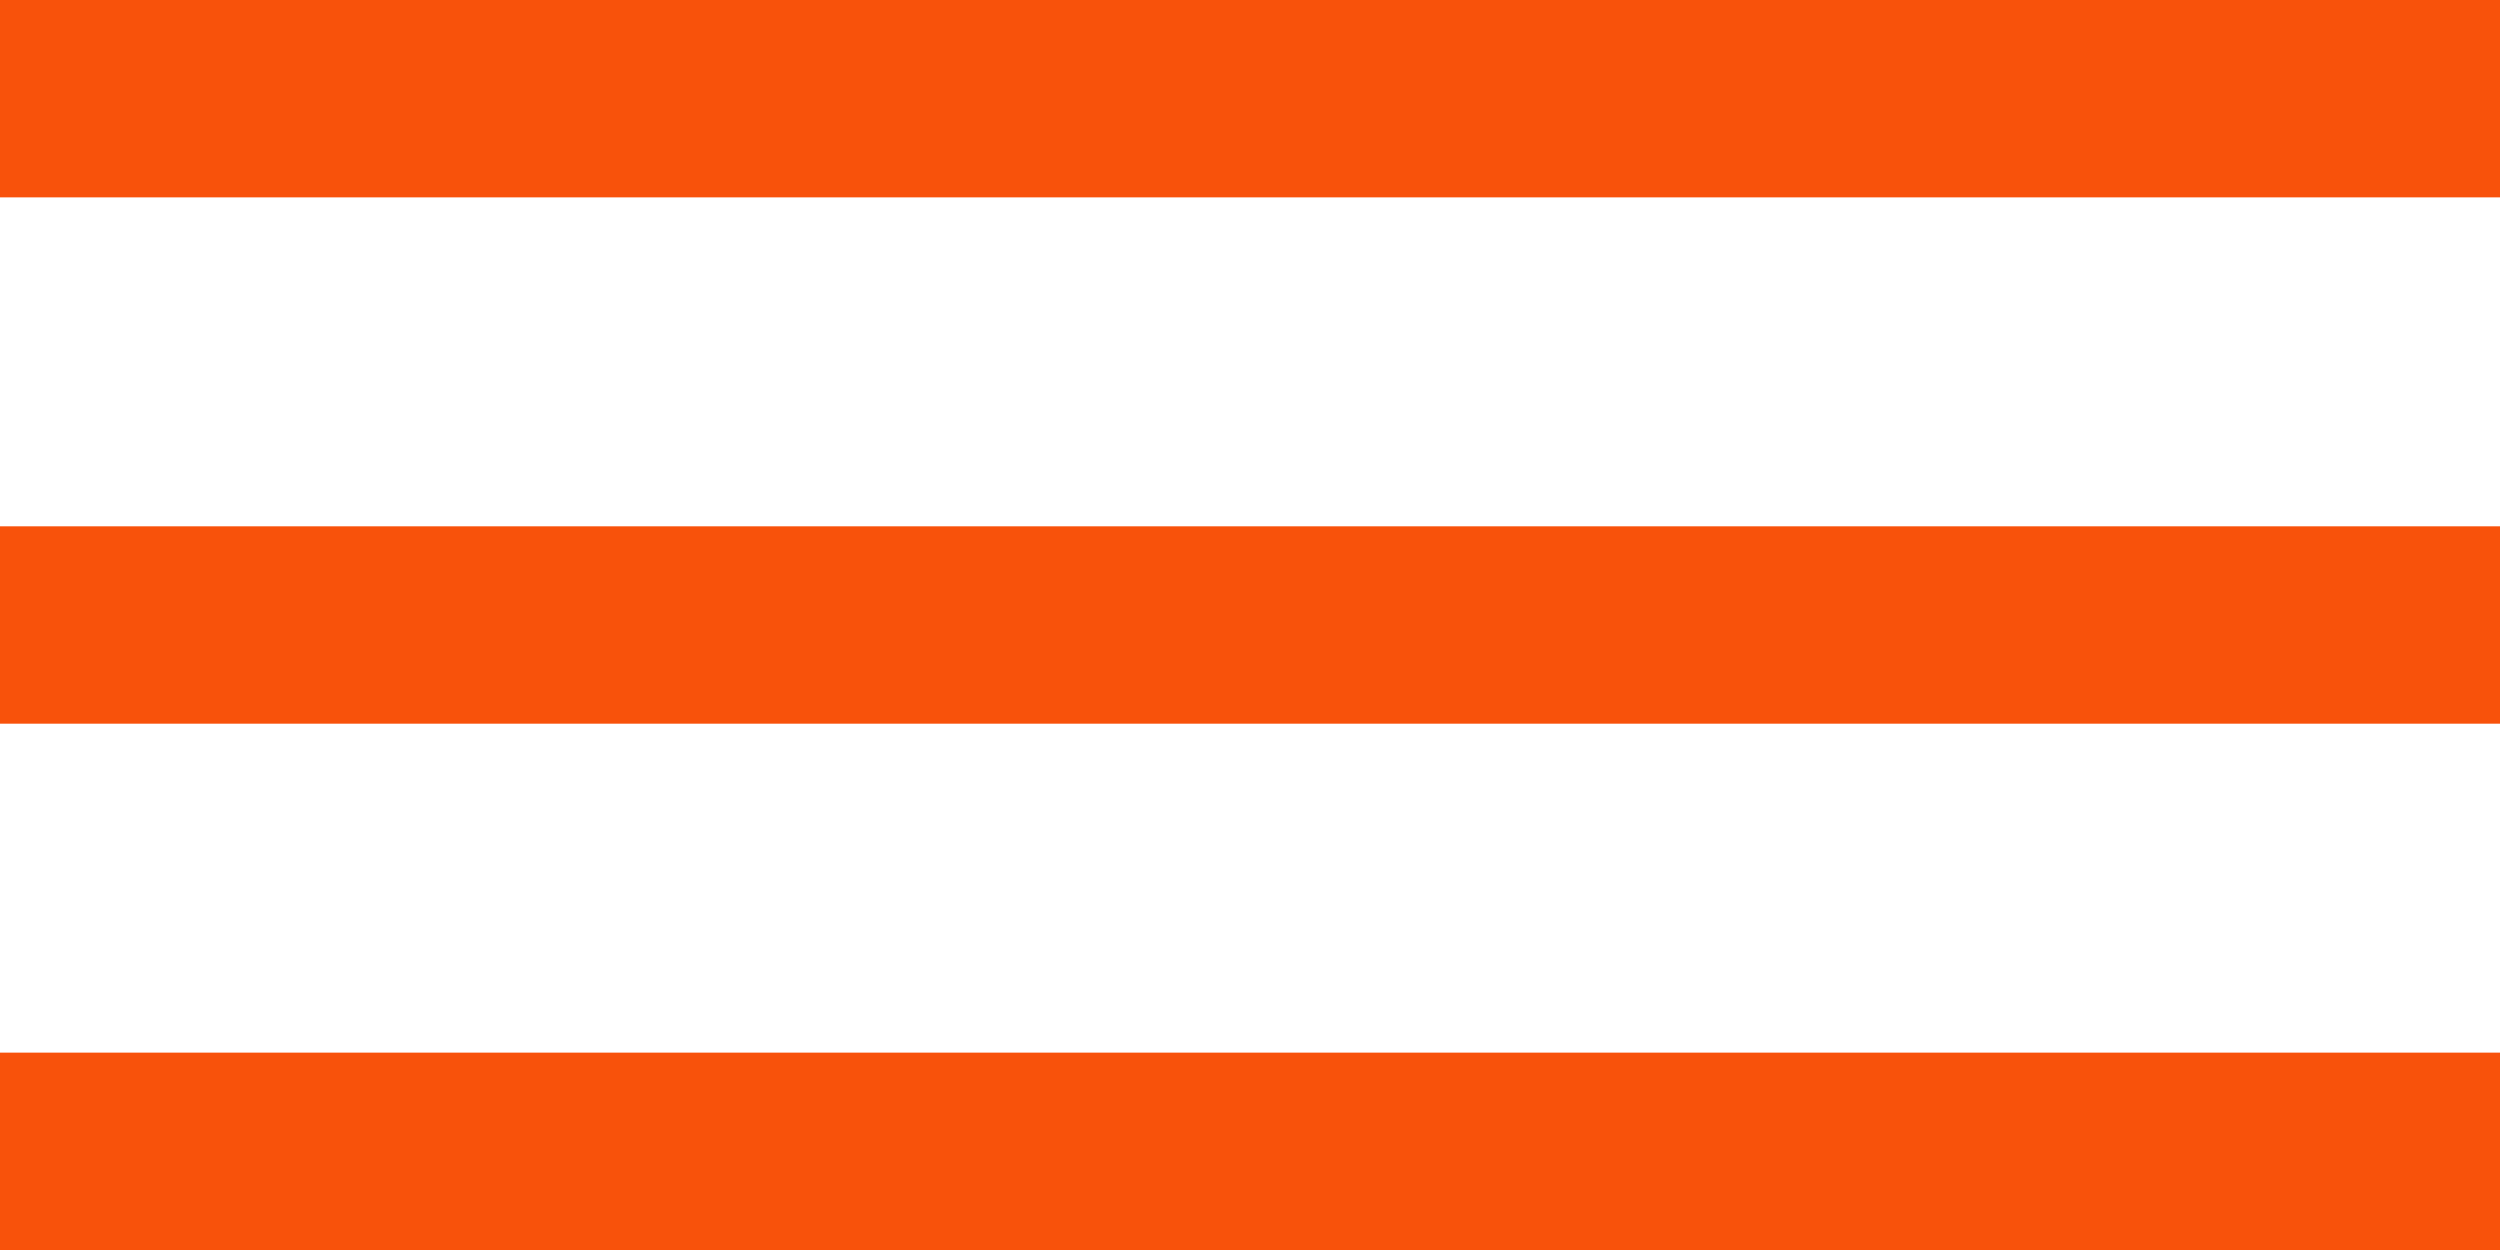
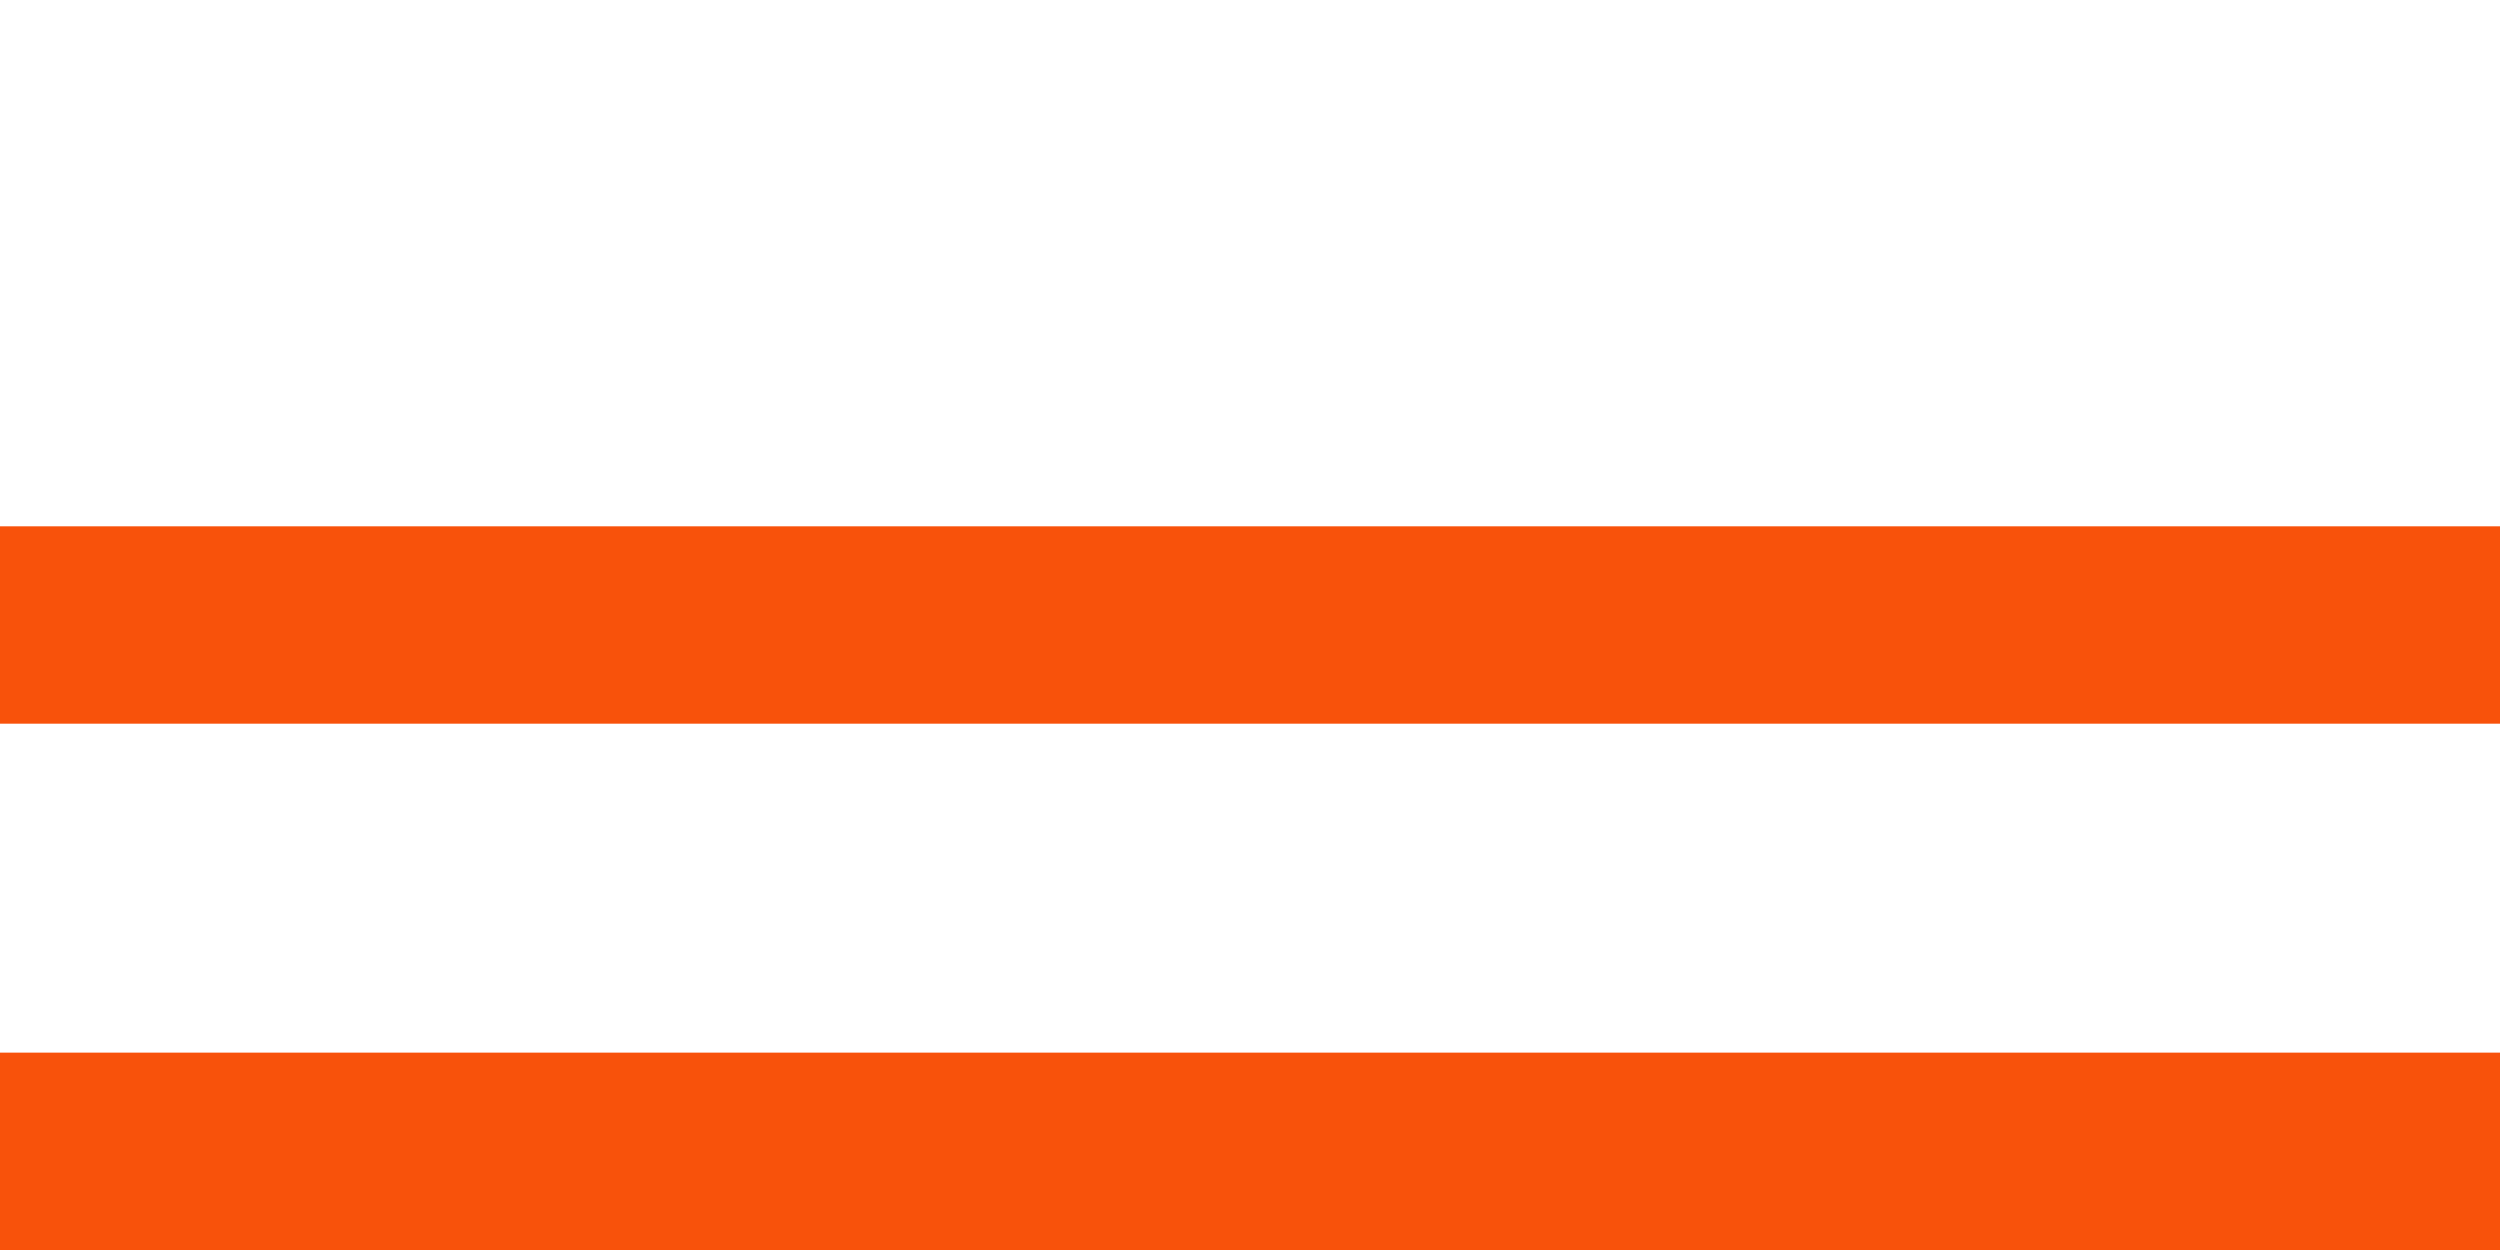
<svg xmlns="http://www.w3.org/2000/svg" width="38" height="19" viewBox="0 0 38 19" fill="none">
-   <rect width="38" height="3" fill="#F8520B" />
  <rect y="8" width="38" height="3" fill="#F8520B" />
  <rect y="16" width="38" height="3" fill="#F8520B" />
</svg>